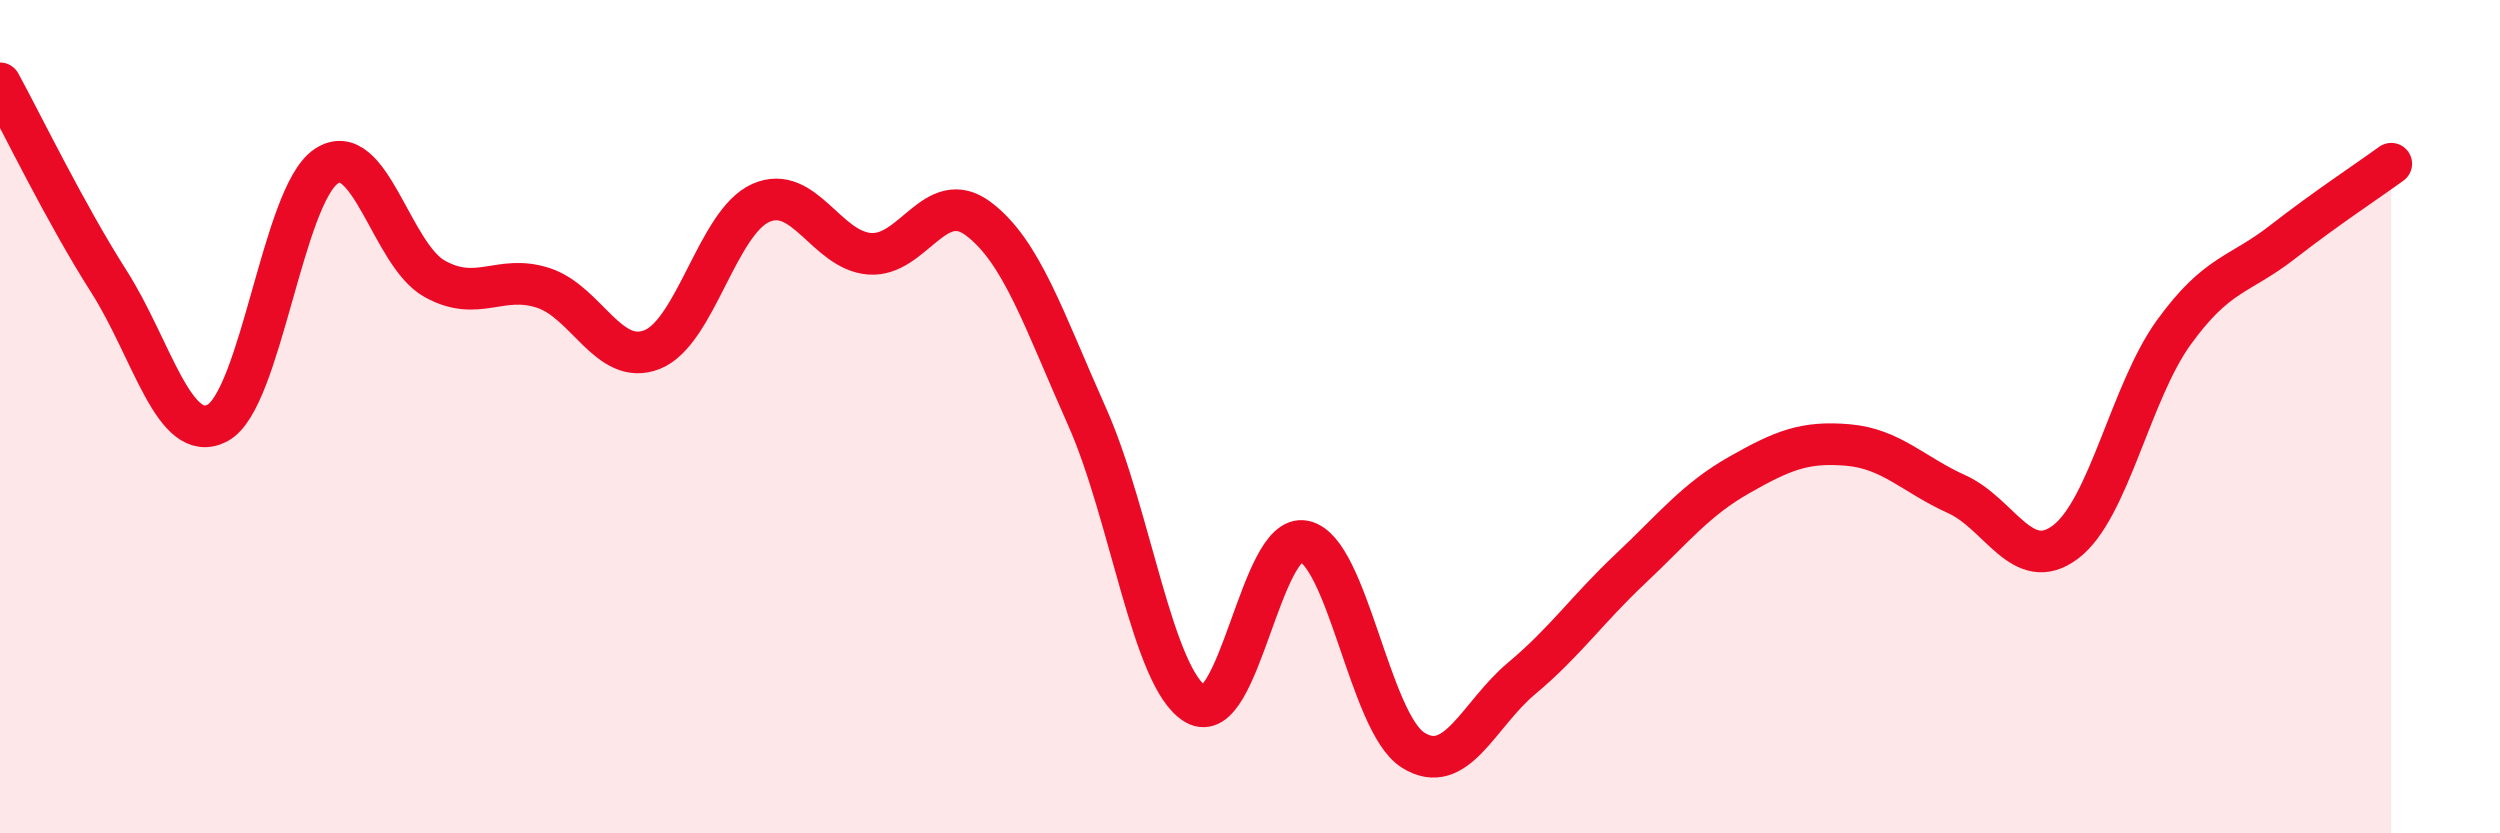
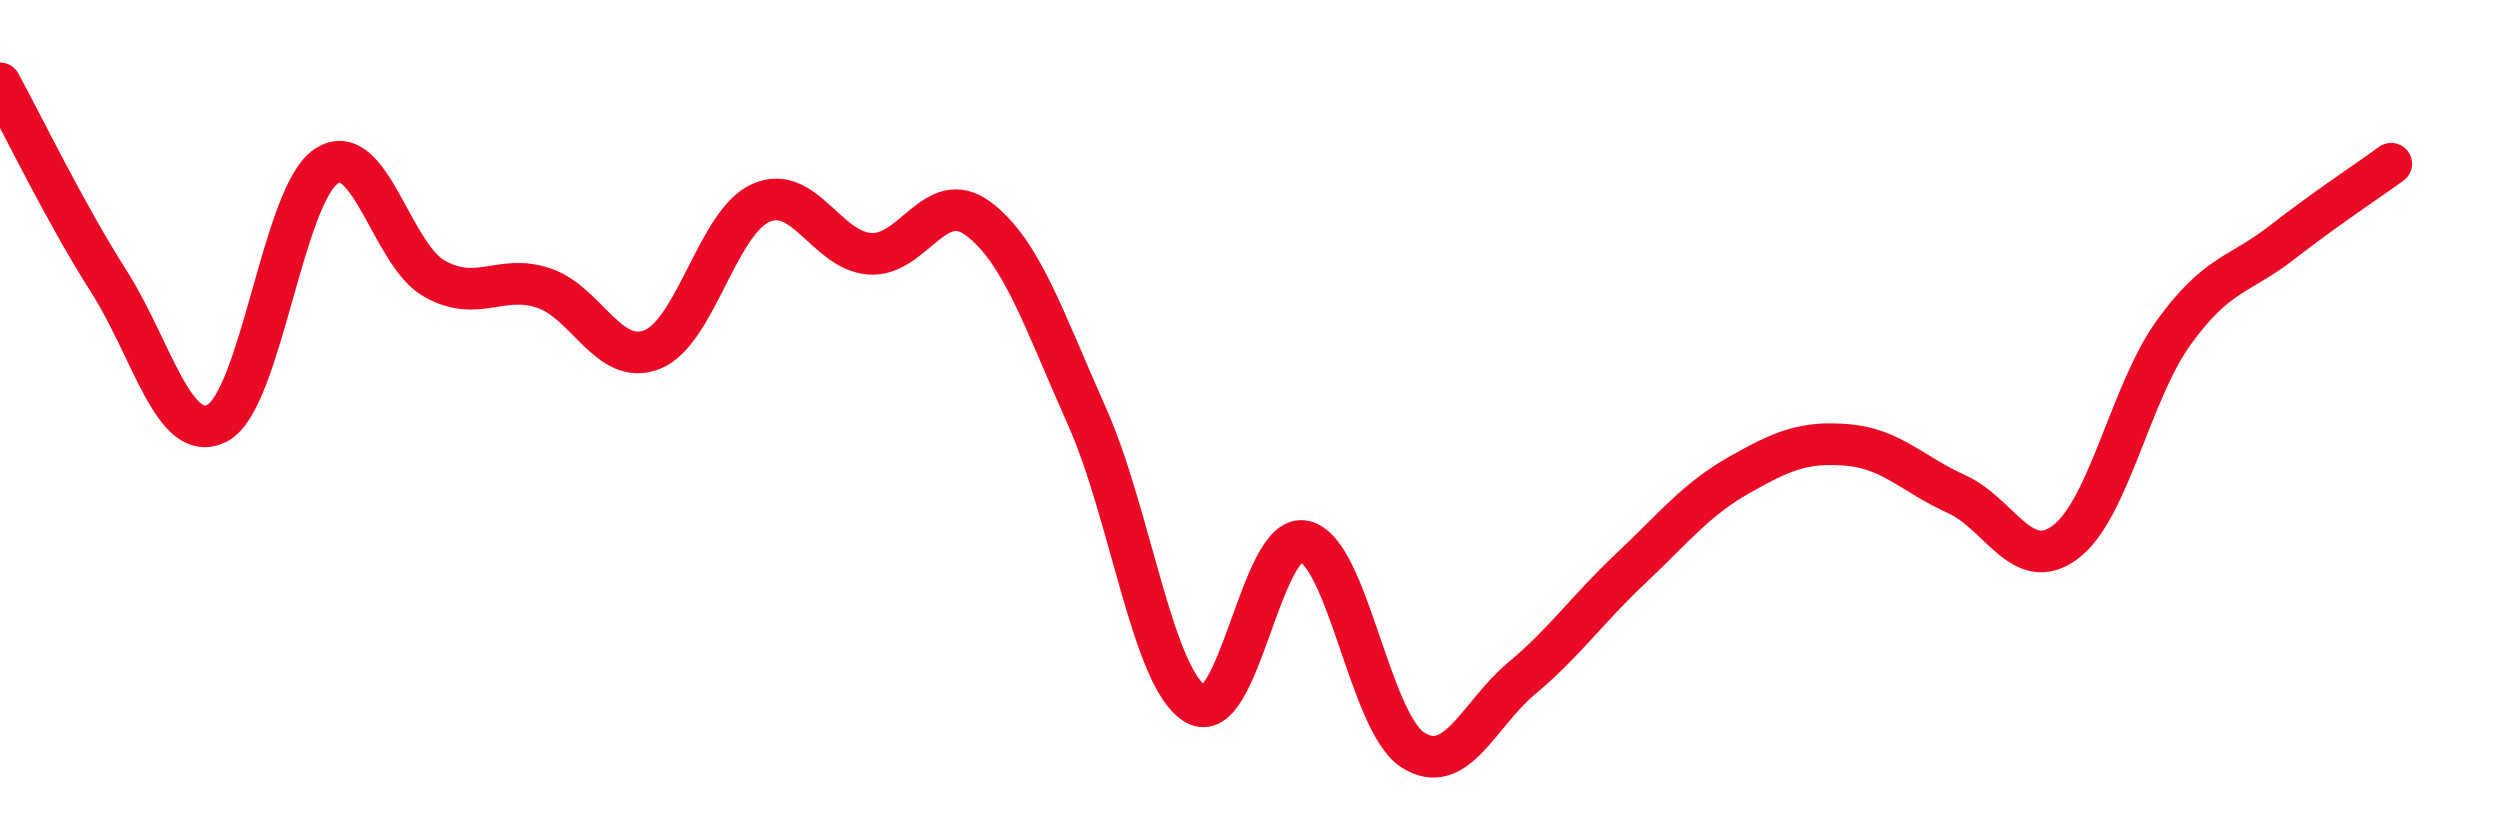
<svg xmlns="http://www.w3.org/2000/svg" width="60" height="20" viewBox="0 0 60 20">
-   <path d="M 0,2 C 0.52,2.95 1.57,5.12 2.61,6.75 C 3.65,8.38 4.18,10.7 5.22,10.15 C 6.26,9.6 6.79,4.68 7.83,3.99 C 8.87,3.3 9.39,6.11 10.43,6.69 C 11.47,7.27 12,6.57 13.04,6.91 C 14.08,7.25 14.61,8.8 15.65,8.39 C 16.69,7.98 17.22,5.33 18.26,4.87 C 19.3,4.41 19.83,6.01 20.87,6.09 C 21.91,6.17 22.44,4.47 23.48,5.25 C 24.52,6.03 25.05,7.67 26.09,10 C 27.13,12.33 27.66,16.3 28.7,16.9 C 29.74,17.5 30.26,12.77 31.3,12.99 C 32.34,13.21 32.87,17.34 33.91,18 C 34.95,18.66 35.48,17.15 36.52,16.28 C 37.56,15.41 38.09,14.63 39.13,13.65 C 40.17,12.67 40.7,11.99 41.74,11.4 C 42.78,10.81 43.31,10.59 44.35,10.68 C 45.39,10.77 45.92,11.39 46.96,11.86 C 48,12.33 48.53,13.79 49.57,13.01 C 50.61,12.23 51.13,9.42 52.17,7.98 C 53.21,6.54 53.74,6.62 54.78,5.81 C 55.82,5 56.87,4.31 57.39,3.93L57.39 20L0 20Z" fill="#EB0A25" opacity="0.1" stroke-linecap="round" stroke-linejoin="round" />
  <path d="M 0,2 C 0.52,2.95 1.57,5.12 2.61,6.75 C 3.65,8.38 4.18,10.7 5.22,10.15 C 6.26,9.6 6.79,4.68 7.83,3.99 C 8.87,3.3 9.39,6.11 10.43,6.69 C 11.47,7.27 12,6.57 13.04,6.91 C 14.08,7.25 14.61,8.8 15.65,8.39 C 16.69,7.98 17.22,5.33 18.26,4.87 C 19.3,4.41 19.83,6.01 20.87,6.09 C 21.91,6.17 22.44,4.47 23.48,5.25 C 24.52,6.03 25.05,7.67 26.09,10 C 27.13,12.33 27.66,16.3 28.7,16.9 C 29.74,17.5 30.26,12.77 31.3,12.99 C 32.34,13.21 32.87,17.34 33.91,18 C 34.95,18.66 35.48,17.15 36.52,16.28 C 37.56,15.41 38.09,14.63 39.13,13.65 C 40.17,12.67 40.7,11.99 41.74,11.4 C 42.78,10.81 43.31,10.59 44.35,10.68 C 45.39,10.77 45.92,11.39 46.96,11.86 C 48,12.33 48.53,13.79 49.57,13.01 C 50.61,12.23 51.13,9.42 52.17,7.98 C 53.21,6.54 53.74,6.62 54.78,5.81 C 55.82,5 56.87,4.31 57.39,3.93" stroke="#EB0A25" stroke-width="1" fill="none" stroke-linecap="round" stroke-linejoin="round" />
</svg>